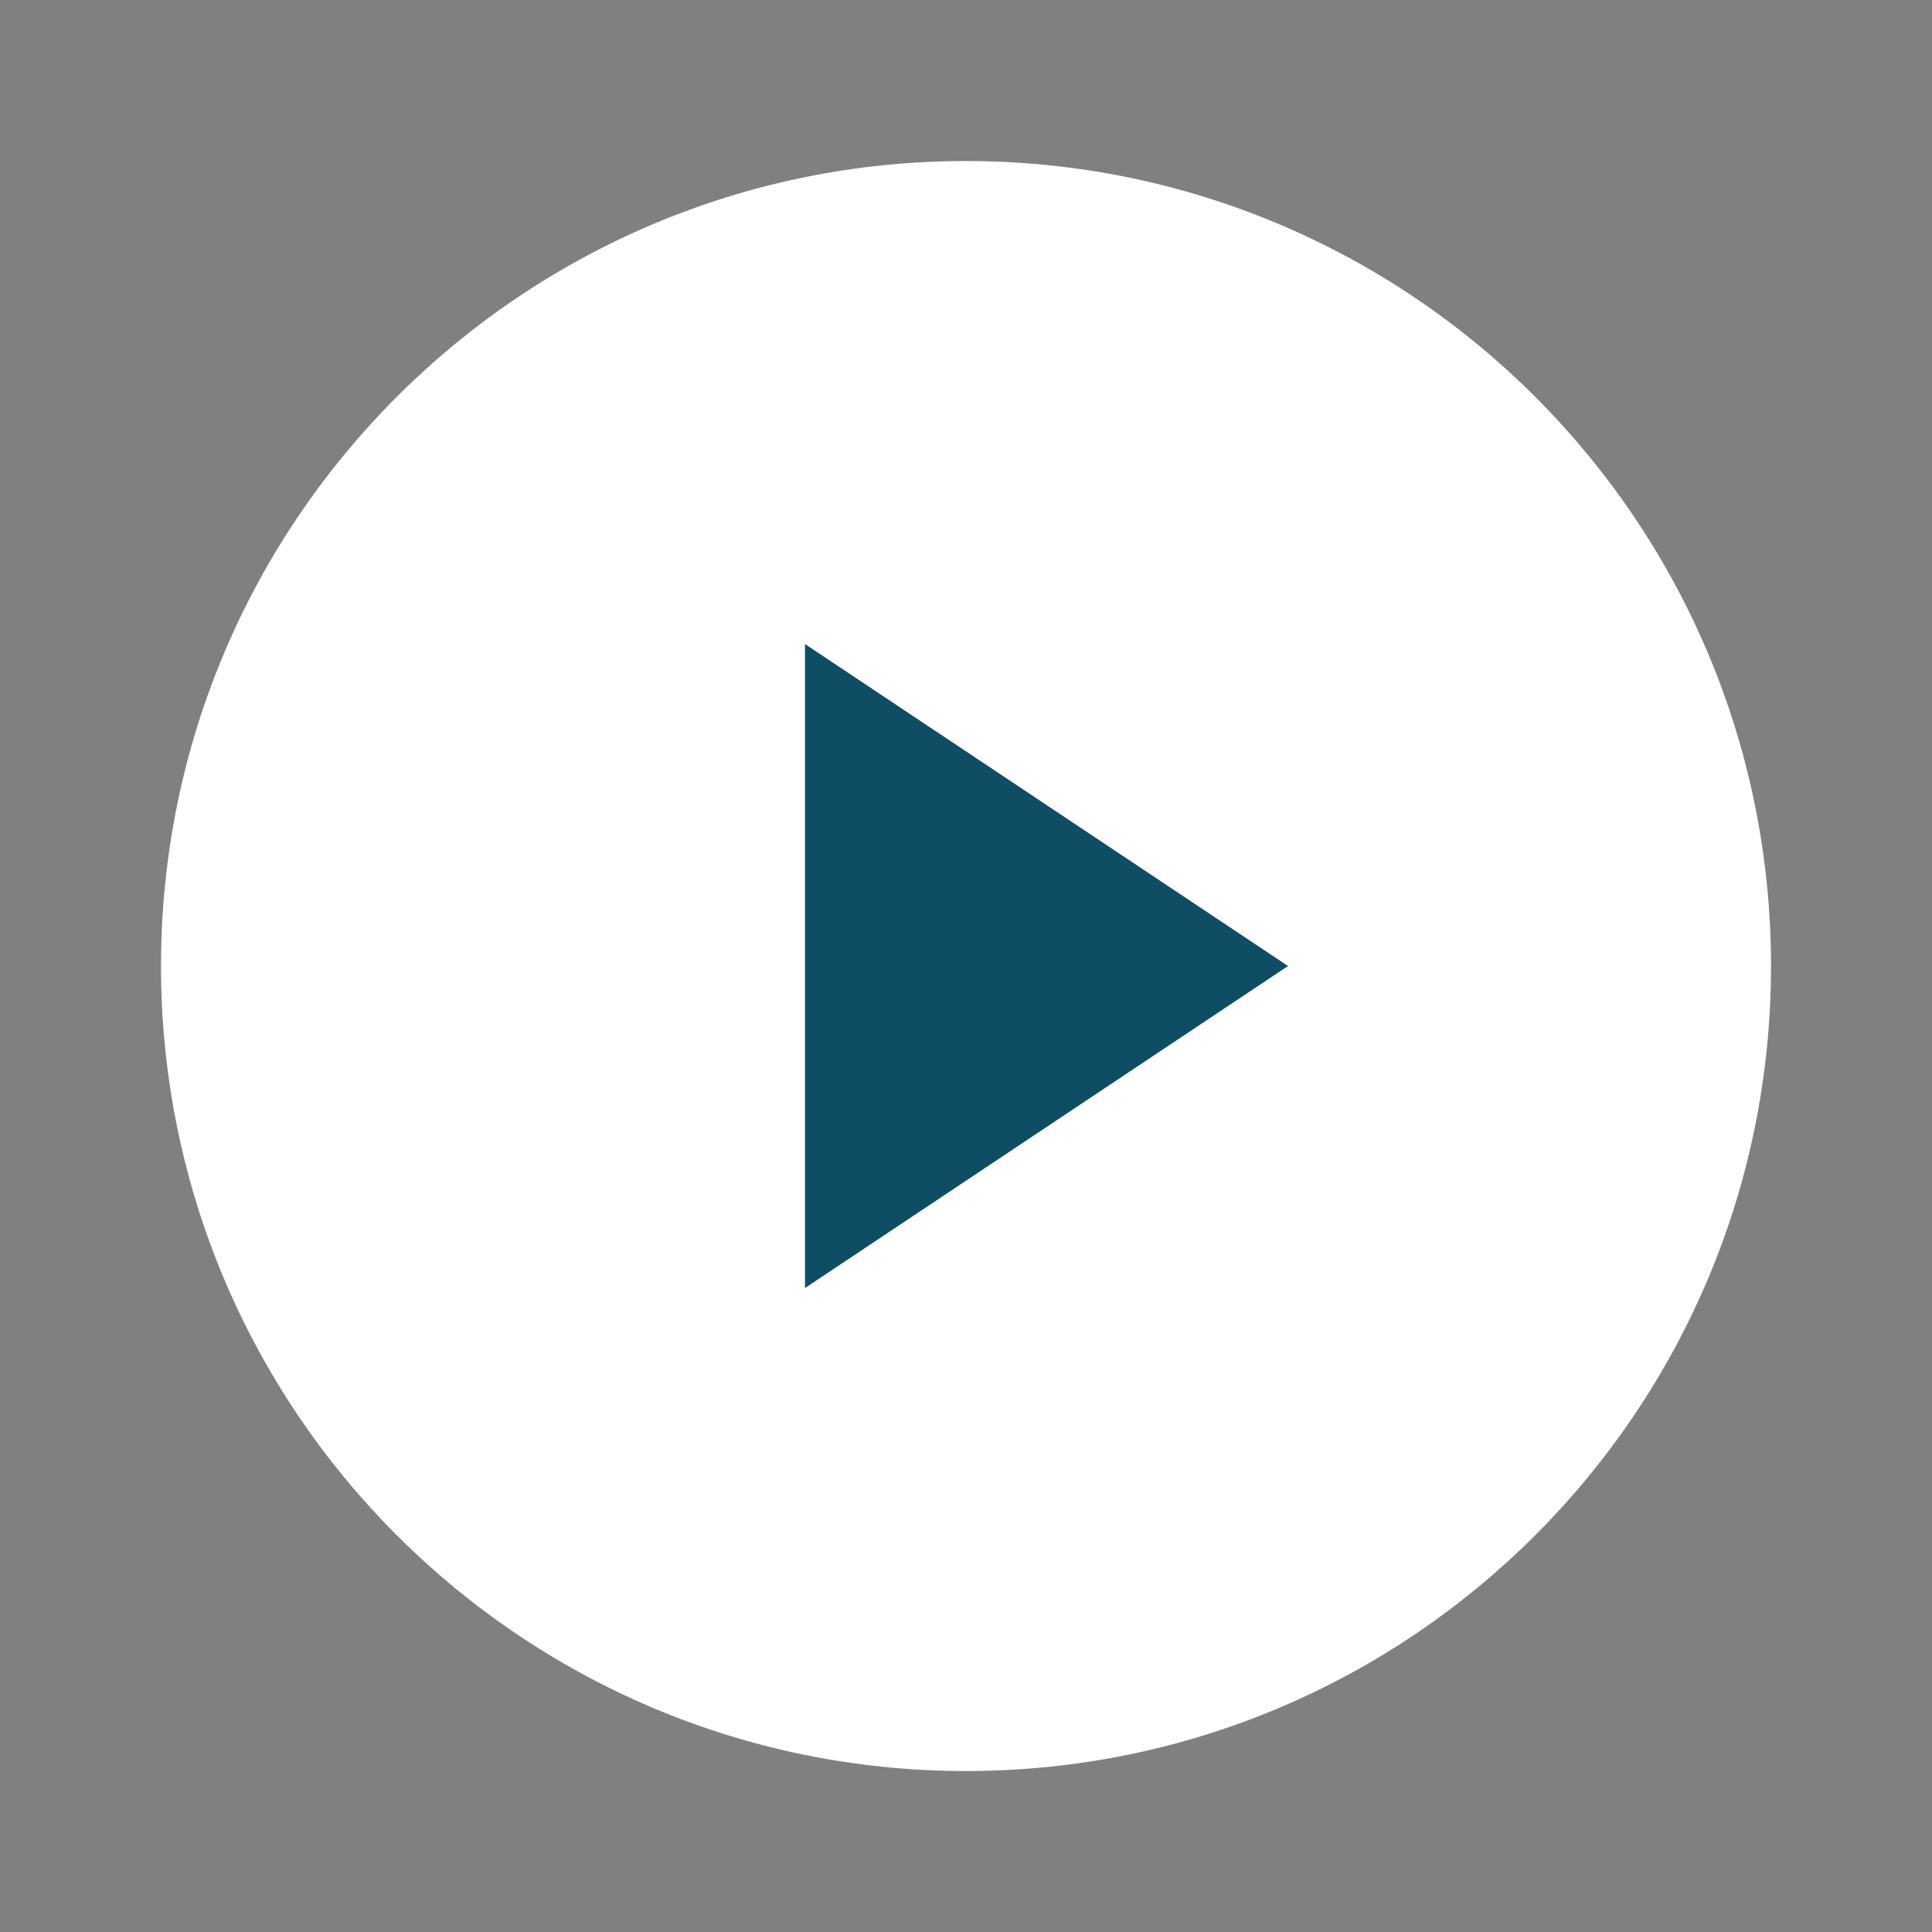
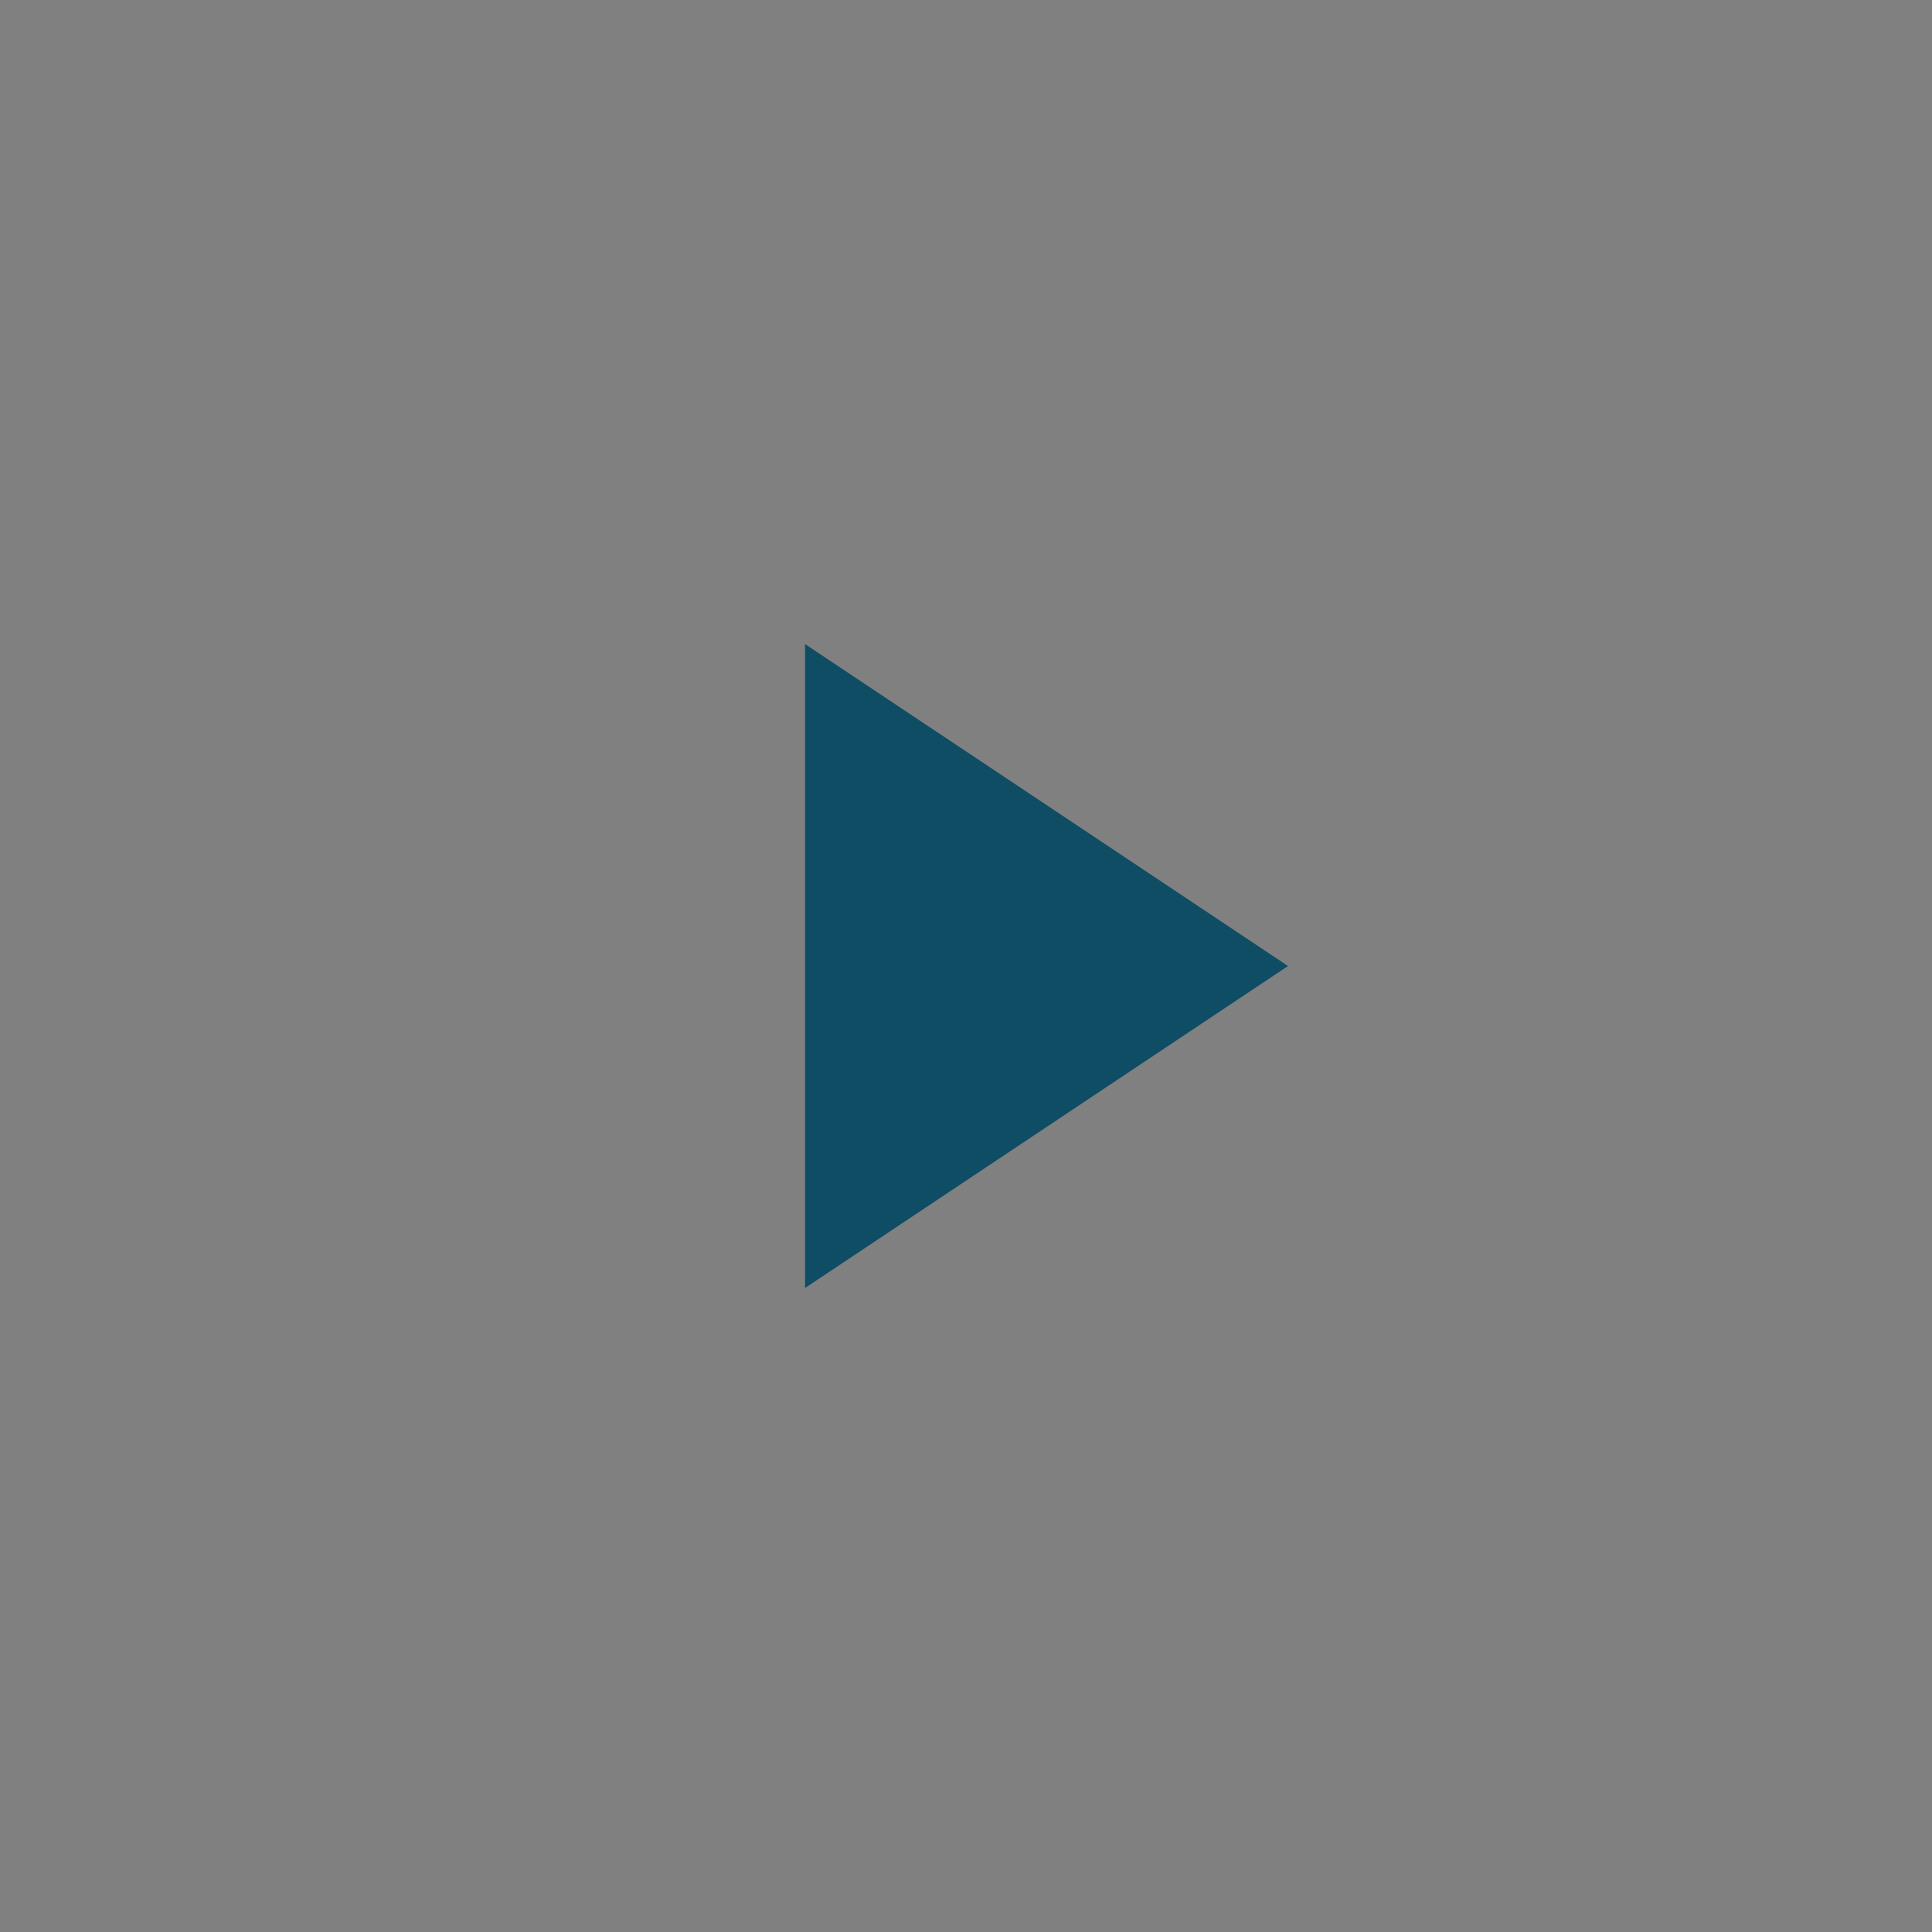
<svg xmlns="http://www.w3.org/2000/svg" width="80" height="80" viewBox="0 0 80 80" fill="none">
  <rect x="0" y="0" width="80" height="80" fill="#808080" stroke="none" />
-   <path d="M40 73.335C58.41 73.335 73.334 58.411 73.334 40.001C73.334 21.592 58.41 6.668 40 6.668C21.591 6.668 6.667 21.592 6.667 40.001C6.667 58.411 21.591 73.335 40 73.335Z" fill="white" />
  <path d="M33.333 26.668L53.333 40.001L33.333 53.335V26.668Z" fill="#0E4D64" />
</svg>